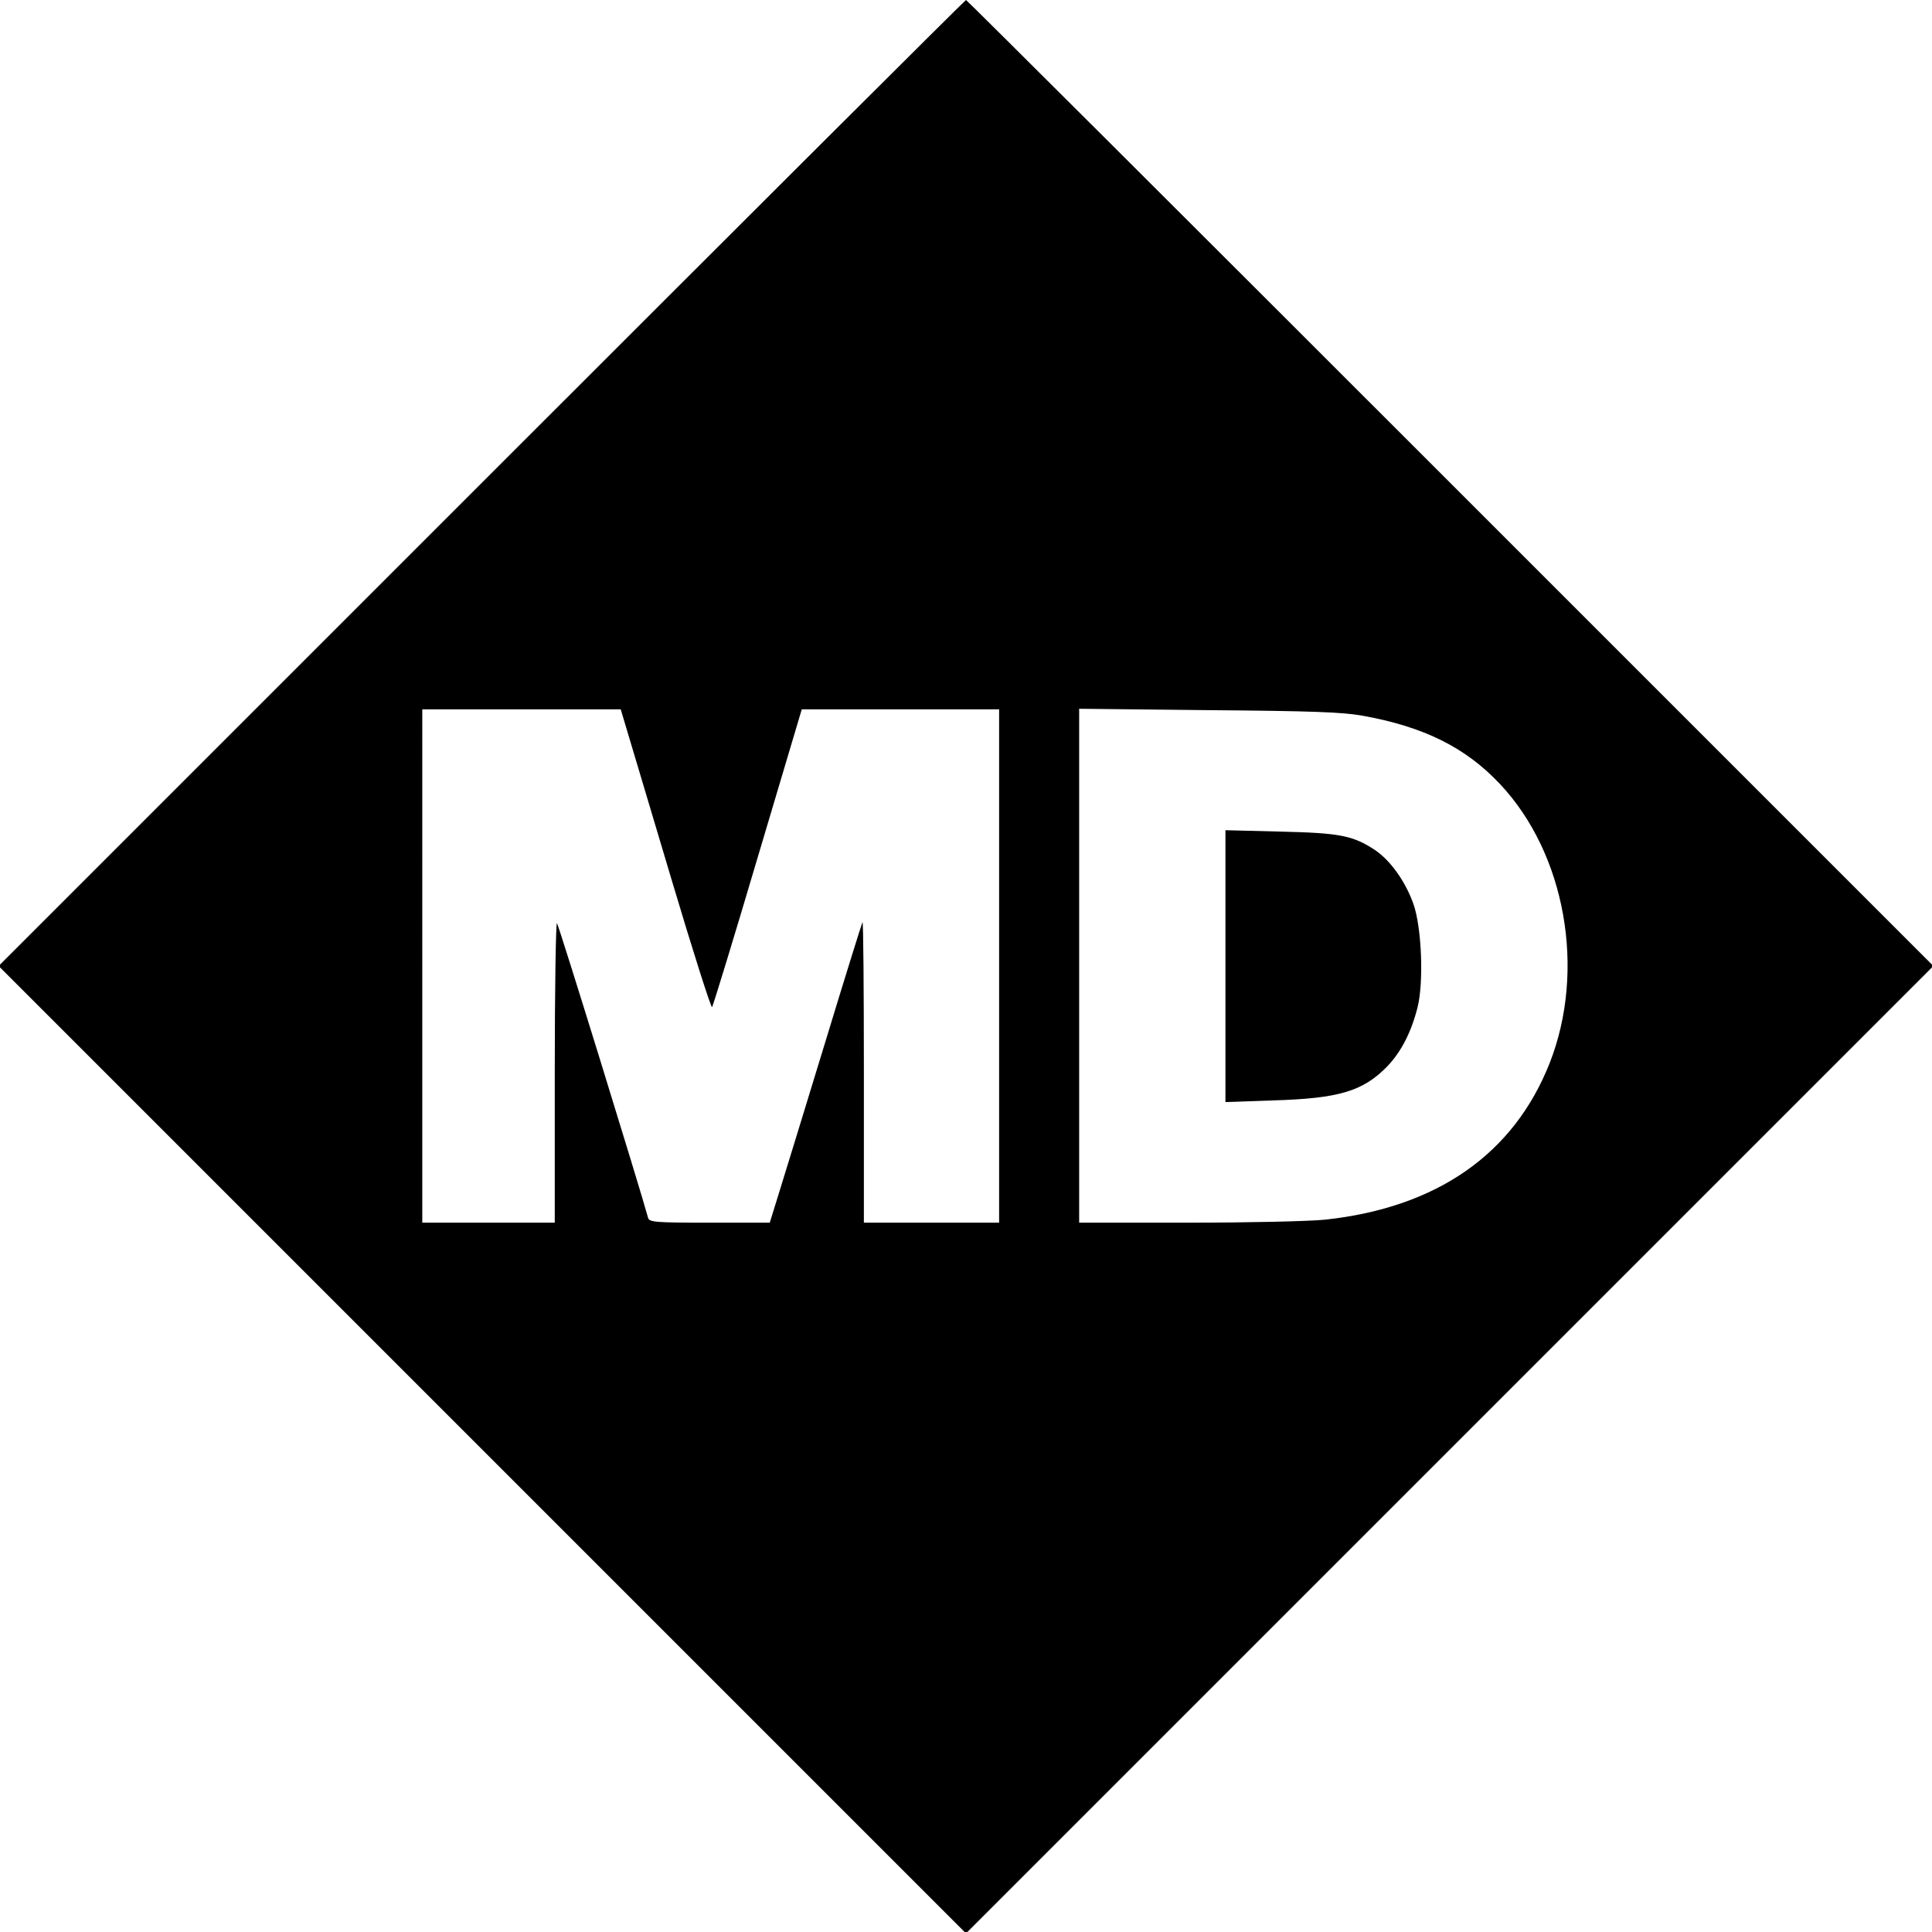
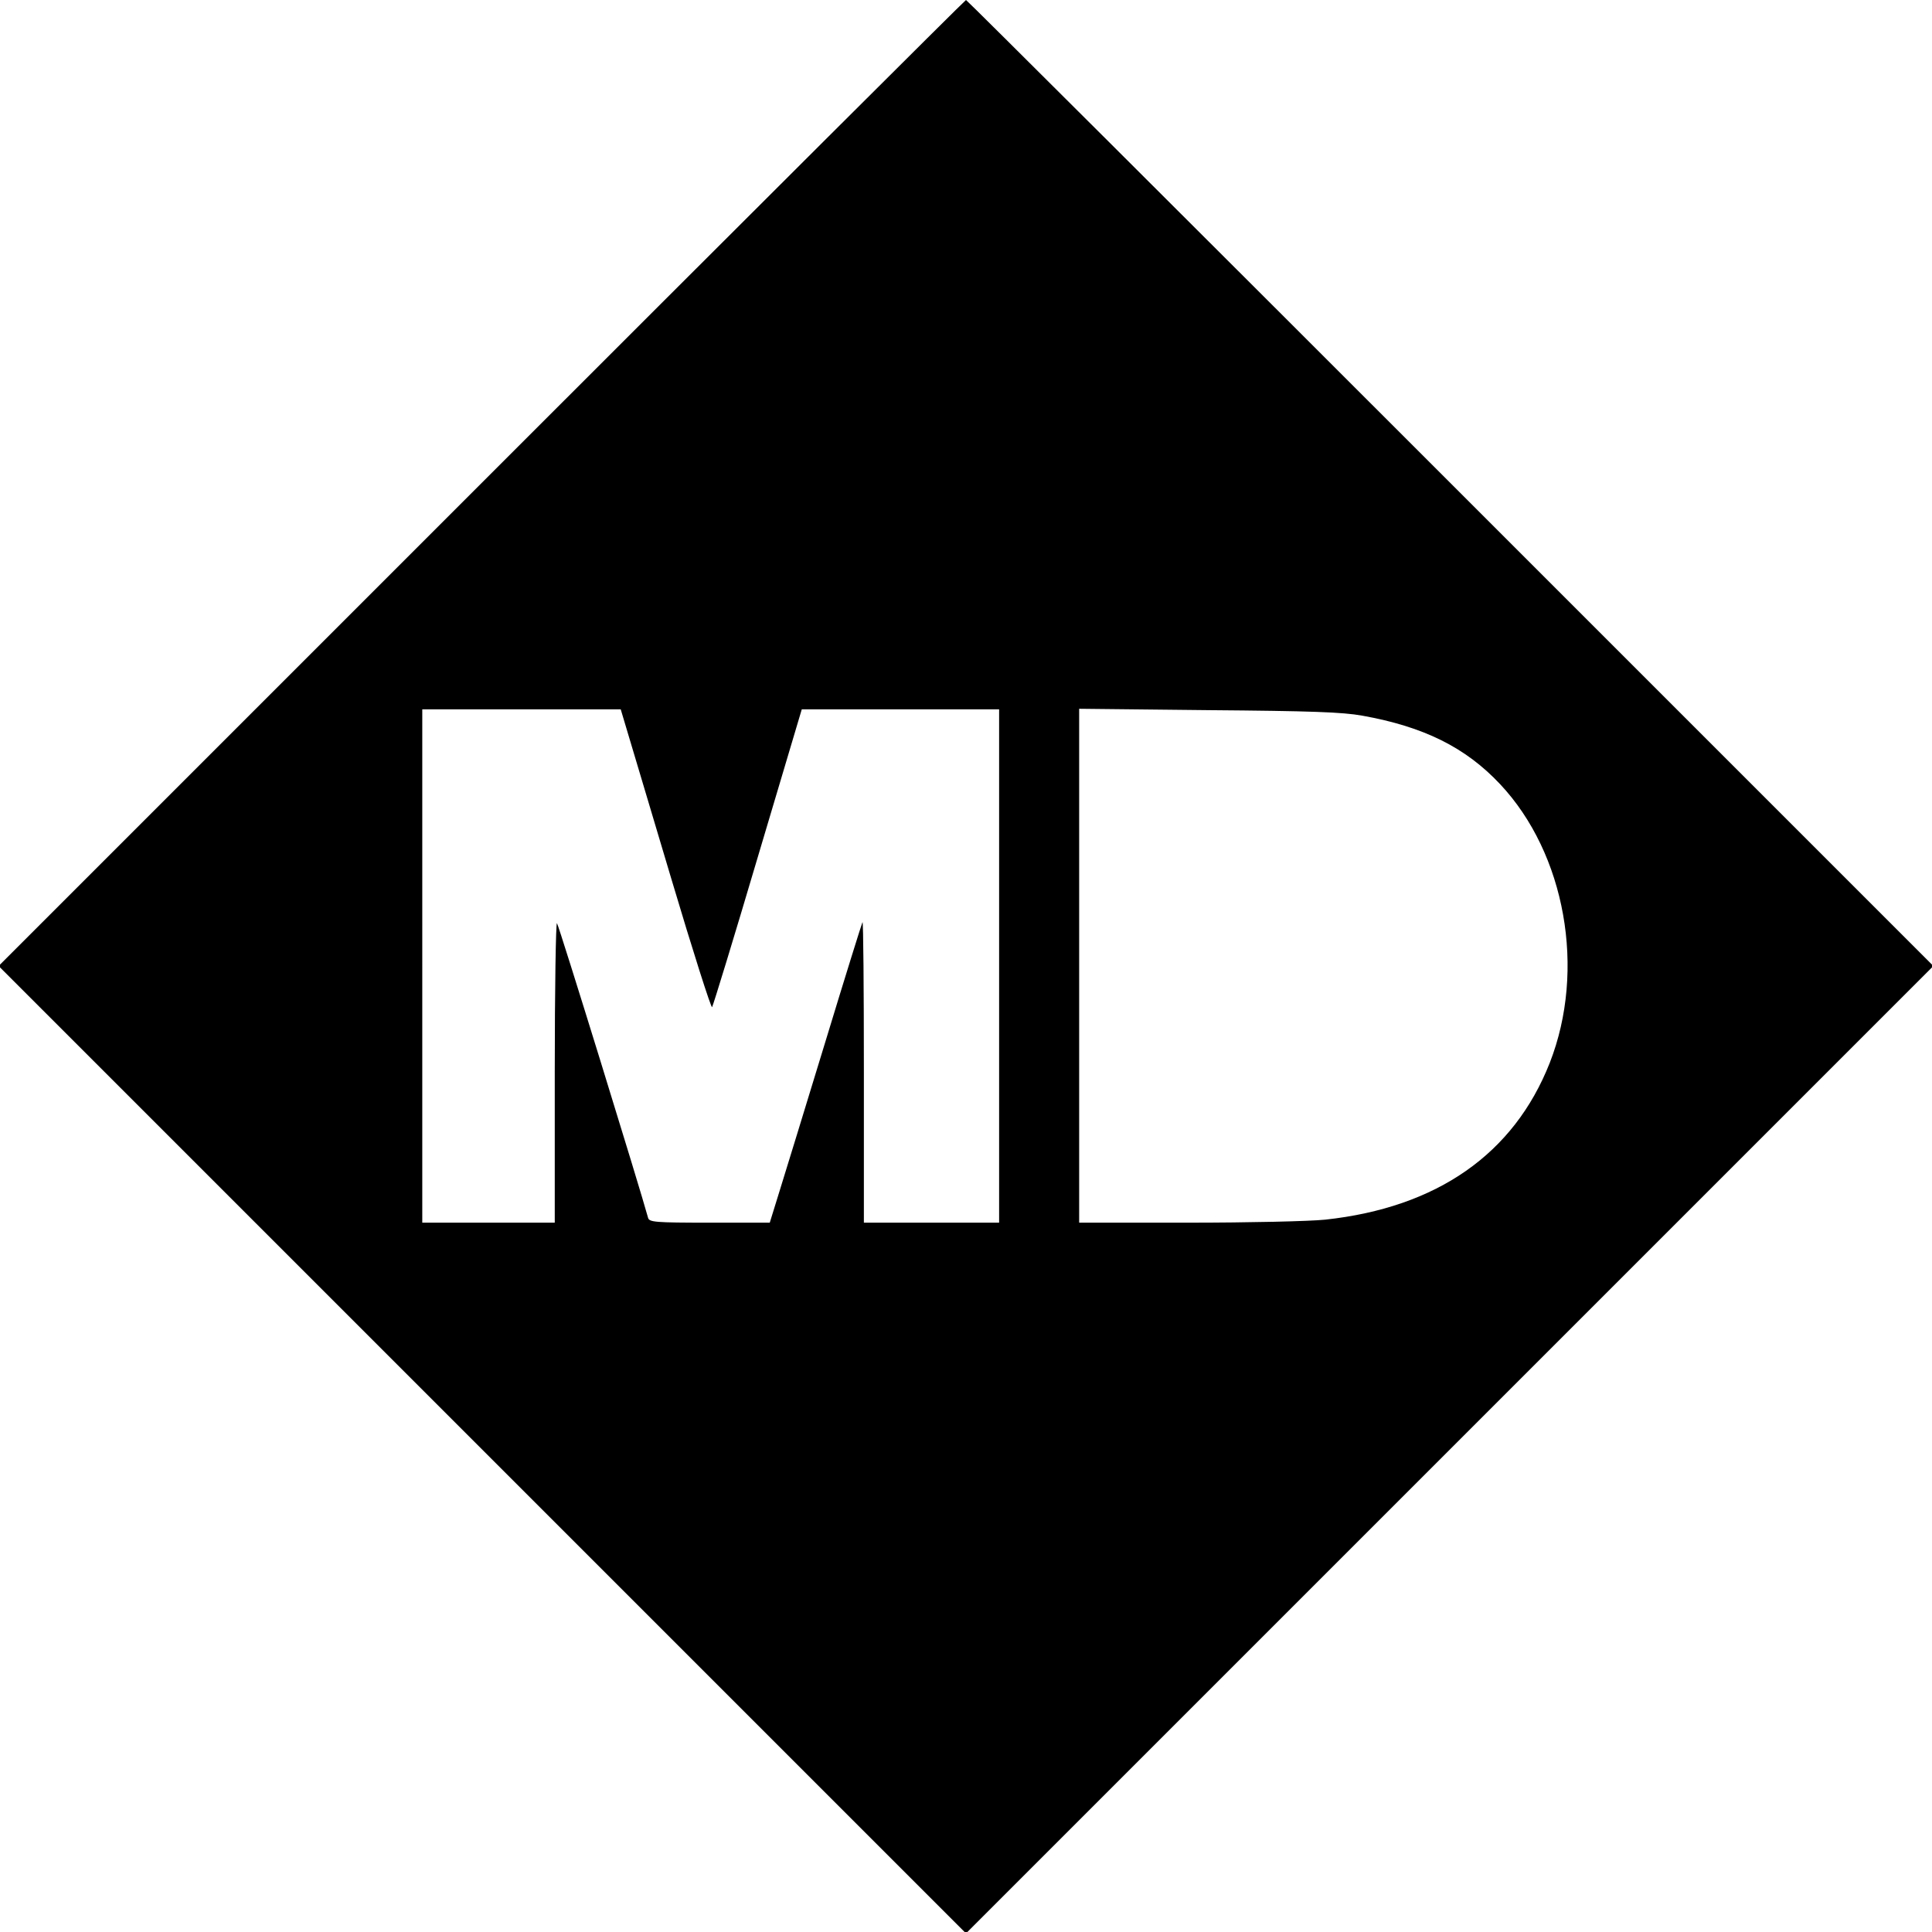
<svg xmlns="http://www.w3.org/2000/svg" version="1" width="933.333" height="933.333" viewBox="0 0 700 700">
  <g fill="#000000">
    <path d="M174.5 175L-.5 350l175.3 175.3L350 700.5l175.2-175.2L700.5 350l-175-175C429.3 78.8 350.3 0 350 0c-.3 0-79.3 78.8-175.5 175zm52.4 88.7c1.1 3.8 8.5 28.3 16.3 54.6 7.8 26.2 14.5 47.2 14.8 46.6.4-.6 7.9-25.1 16.6-54.5l15.9-53.4H362v186h-49v-54.7c0-30-.2-54.4-.5-54.2-.2.3-6.3 19.8-13.5 43.5-7.2 23.6-14.7 48-16.6 54.1l-3.5 11.3h-21.8c-20 0-21.9-.2-22.3-1.8-2.8-10.3-32.3-105.9-33-106.7-.4-.5-.8 23.7-.8 53.8V443h-48V257h71.9l2 6.7zm266.7-4.4c22.3 4 37.4 11.5 49.9 24.8 23.7 25.2 31.2 67.3 18 101-13 33-40.8 52.4-81.3 56.8-5.7.6-27.7 1.1-49.7 1.1H391V256.8l46.8.5c37.1.3 48.6.7 55.8 2z" />
-     <path d="M444 350v49.3l17.3-.6c23.8-.7 32.5-3.3 41.3-12.3 5-5.2 8.7-12.3 11-21.4 2.3-9.1 1.5-29.1-1.5-37.5-2.9-8.2-8.4-15.8-13.9-19.5-8-5.3-12.8-6.2-34.4-6.7l-19.8-.5V350z" />
  </g>
</svg>